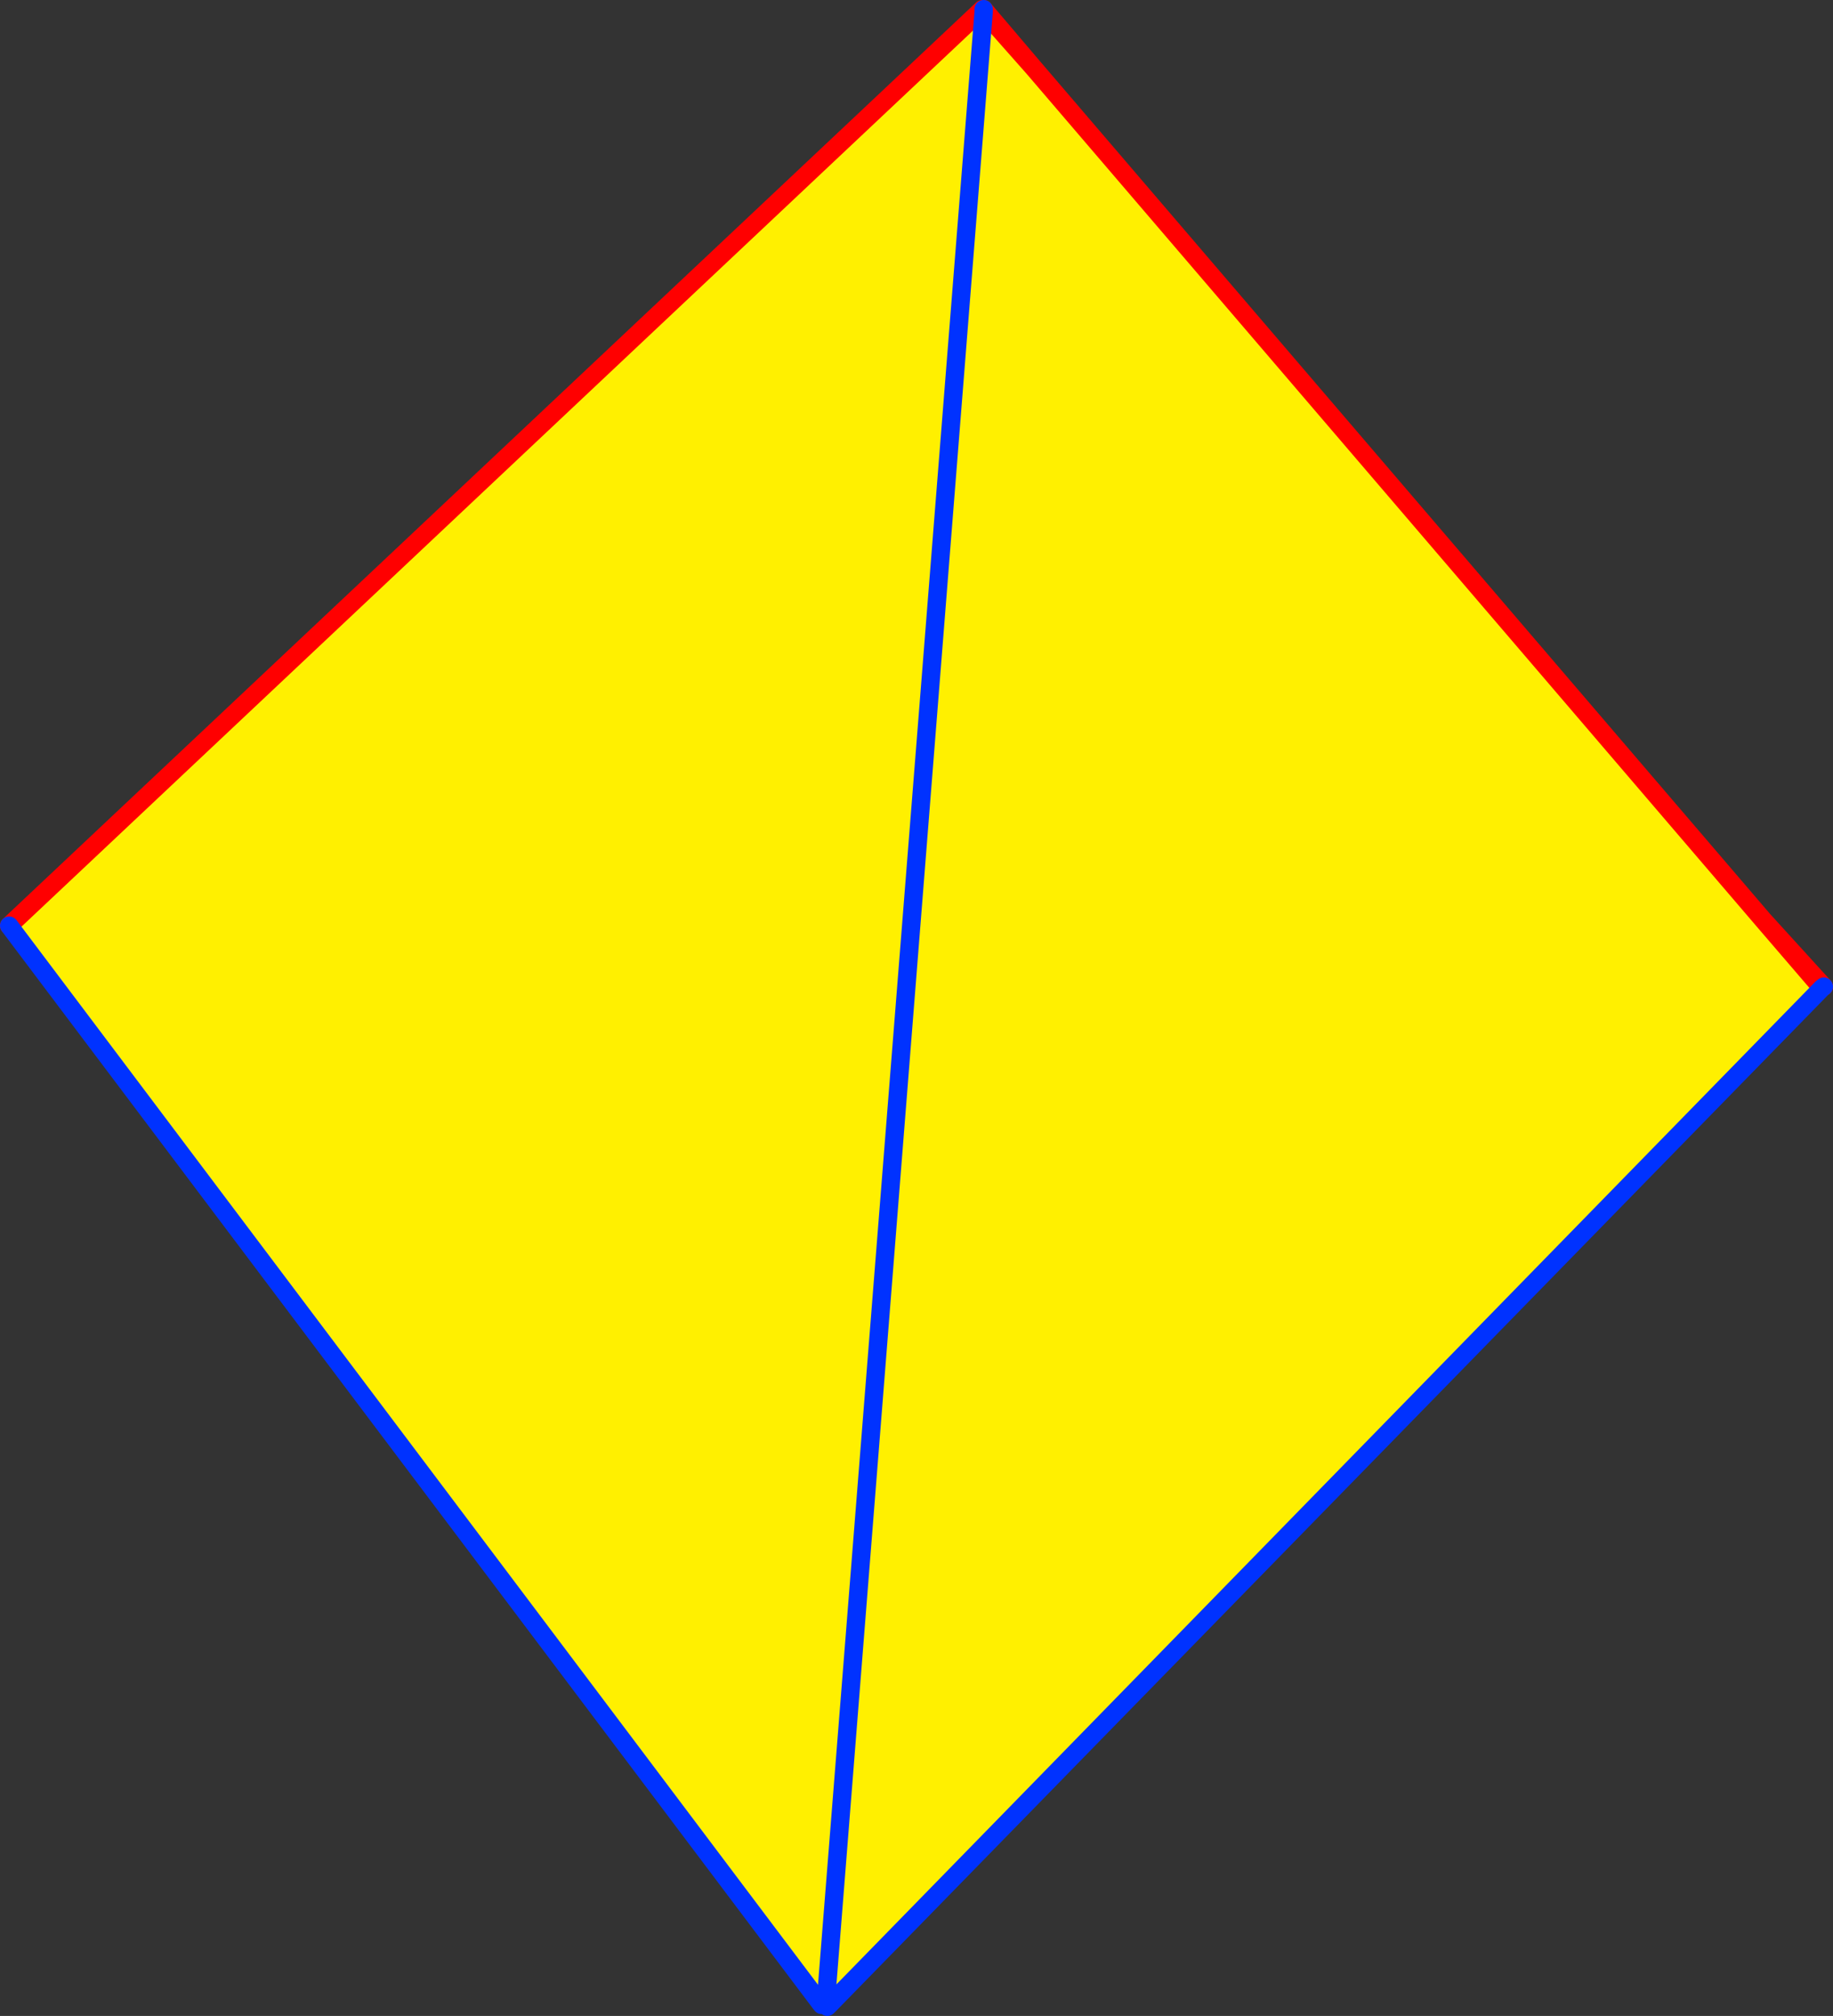
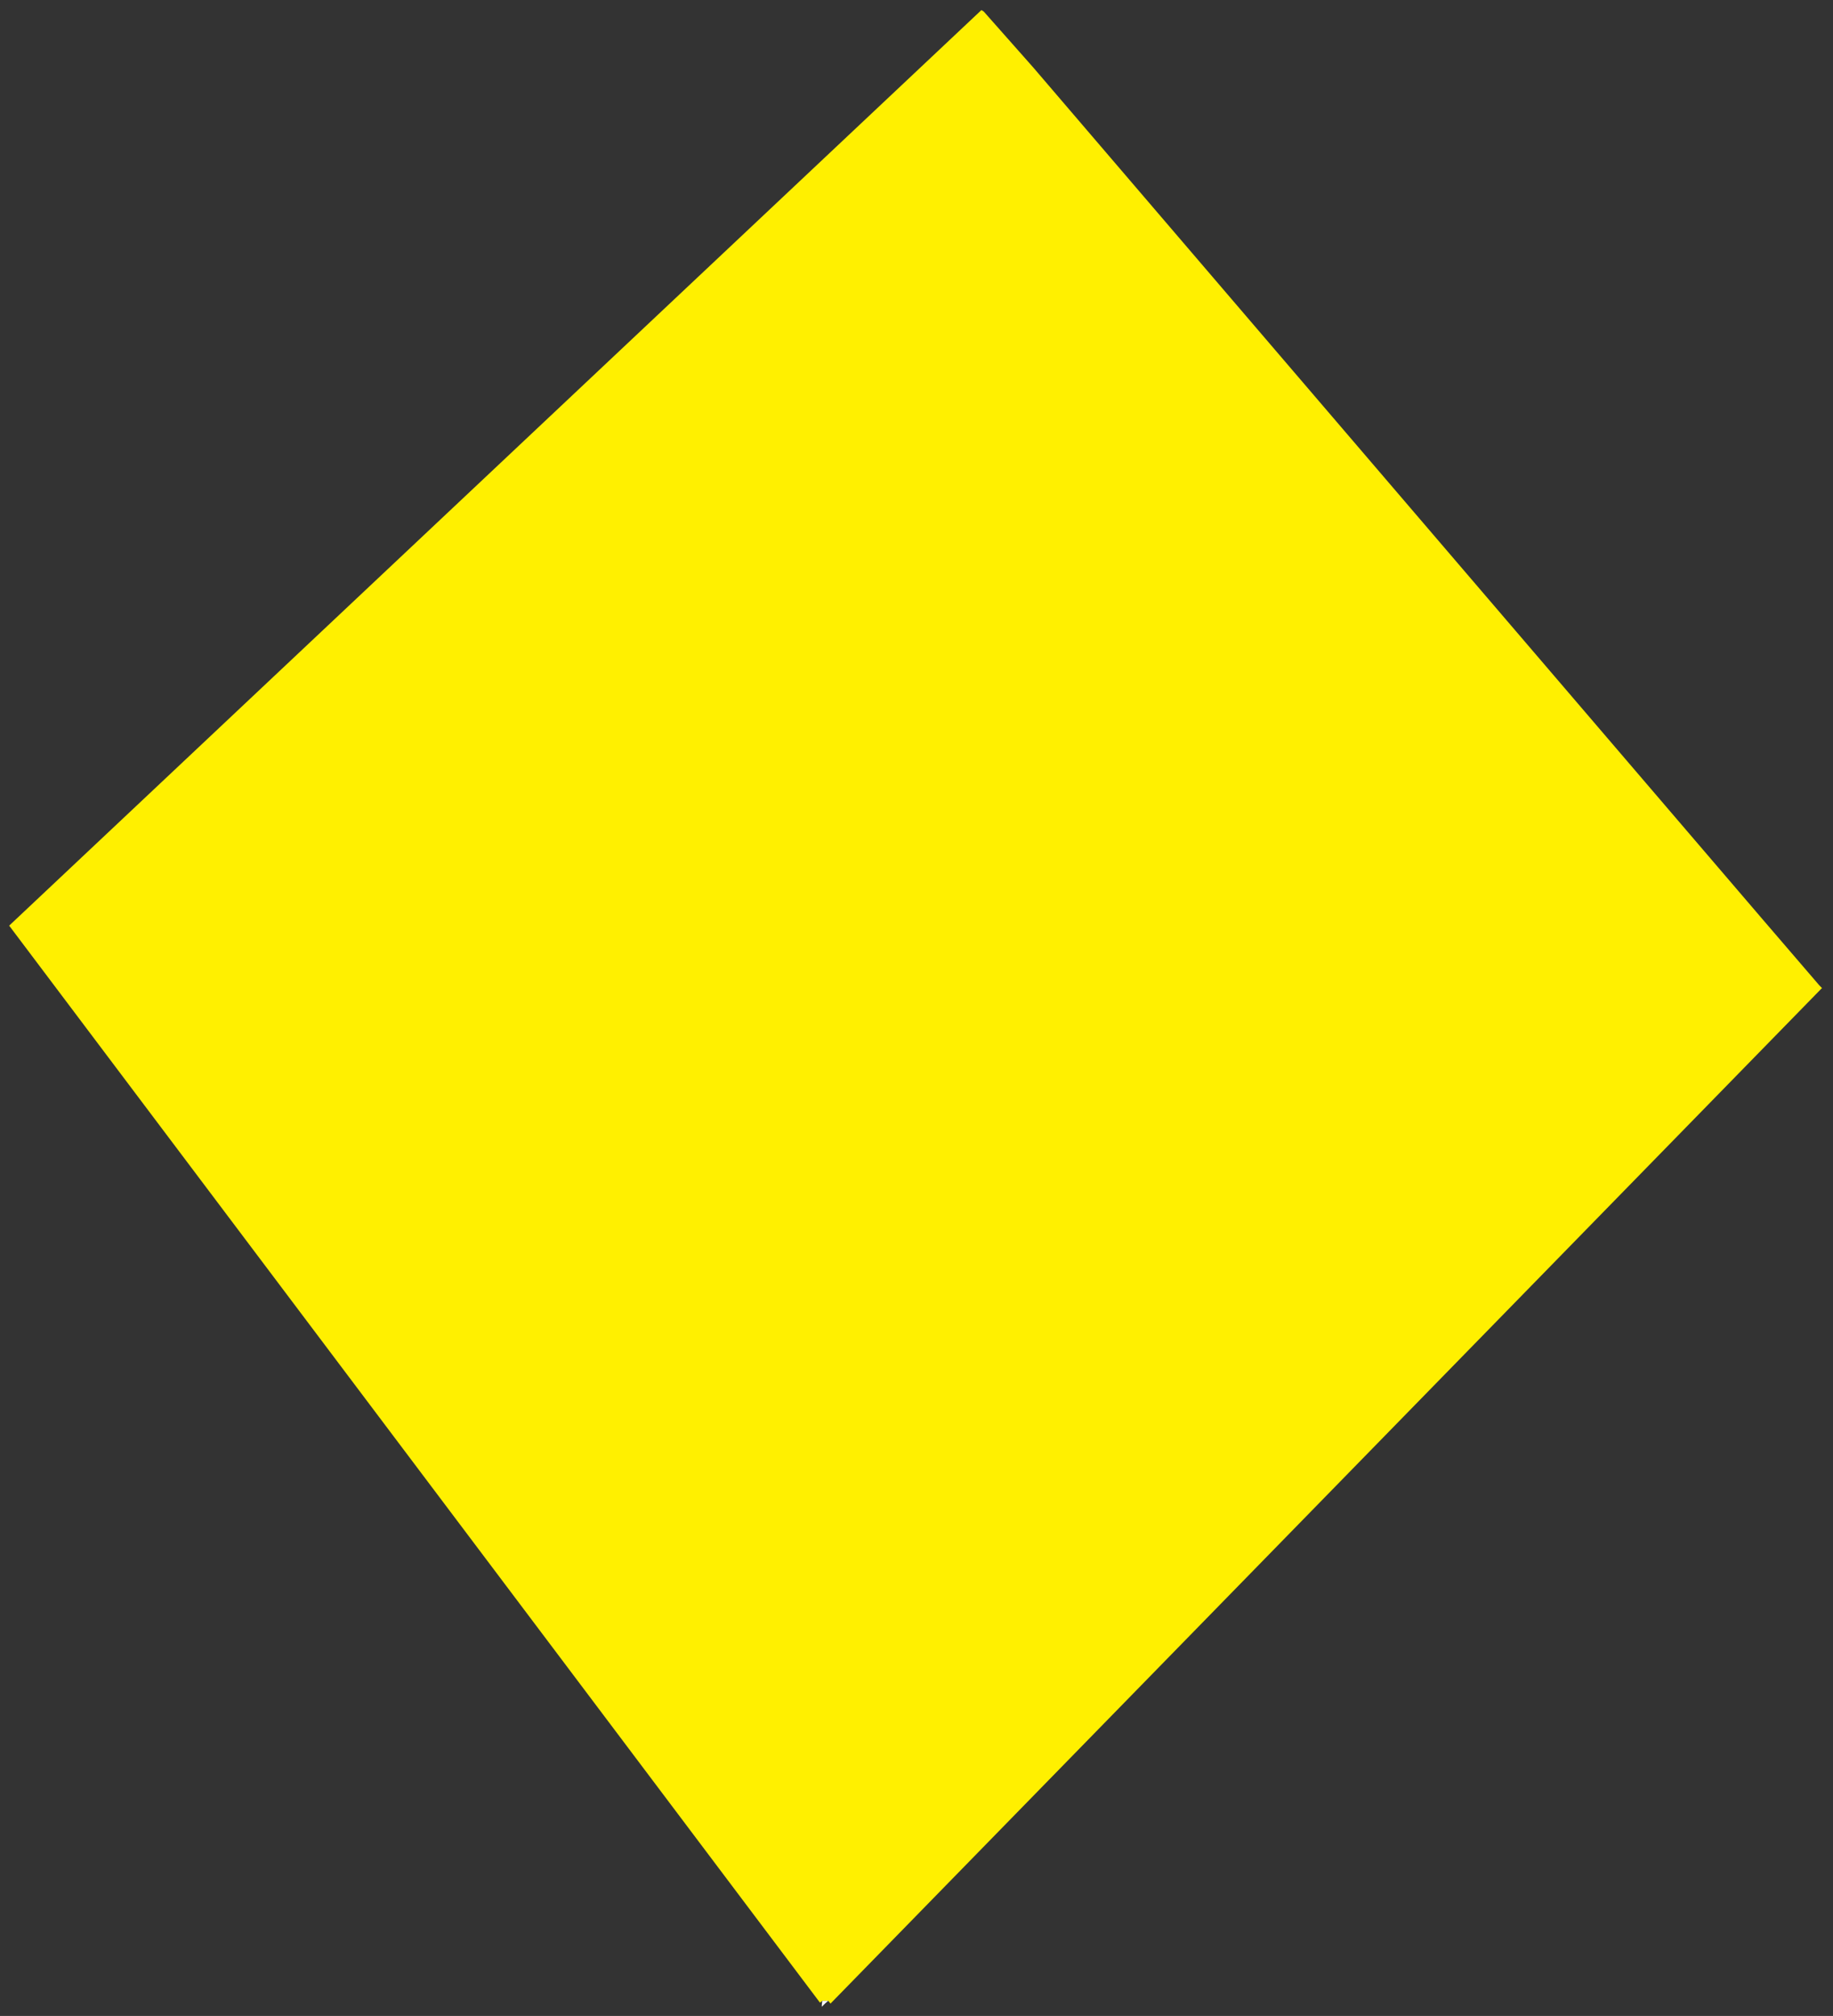
<svg xmlns="http://www.w3.org/2000/svg" height="219.75px" width="199.85px">
  <rect width="100%" height="100%" fill="#333333" stroke="none" />
  <g transform="matrix(1.0, 0.0, 0.0, 1.0, -266.1, -140.1)">
    <path d="M378.75 147.45 L458.35 240.4 464.45 247.5 464.75 247.8 356.65 358.5 356.4 358.2 356.15 358.2 355.75 358.2 355.5 358.4 267.1 241.0 373.1 141.2 373.35 141.35 378.75 147.45 M373.35 141.35 L356.15 358.2 373.35 141.35" fill="#fff000" fill-rule="evenodd" stroke="none" />
    <path d="M356.1 358.45 L355.7 358.85 355.7 358.7 355.7 358.65 355.75 358.2 356.15 358.2 356.4 358.2 356.1 358.45 356.15 358.2 356.1 358.45" fill="#ffffff" fill-rule="evenodd" stroke="none" />
-     <path d="M373.1 141.2 L373.2 141.1 373.35 141.35 378.75 147.45 458.35 240.4 464.95 247.65 M373.35 141.1 L378.75 147.45 M267.1 241.0 L373.1 141.2 M458.35 240.4 L464.45 247.5" fill="none" stroke="#ff0000" stroke-linecap="round" stroke-linejoin="round" stroke-width="2.0" />
-     <path d="M373.35 141.35 L373.35 141.1 M464.95 247.65 L464.75 247.8 356.65 358.5 356.3 358.85 356.1 358.45 356.15 358.2 373.35 141.35 M355.7 358.65 L355.5 358.4 267.1 241.0" fill="none" stroke="#0032ff" stroke-linecap="round" stroke-linejoin="round" stroke-width="2.0" />
  </g>
</svg>